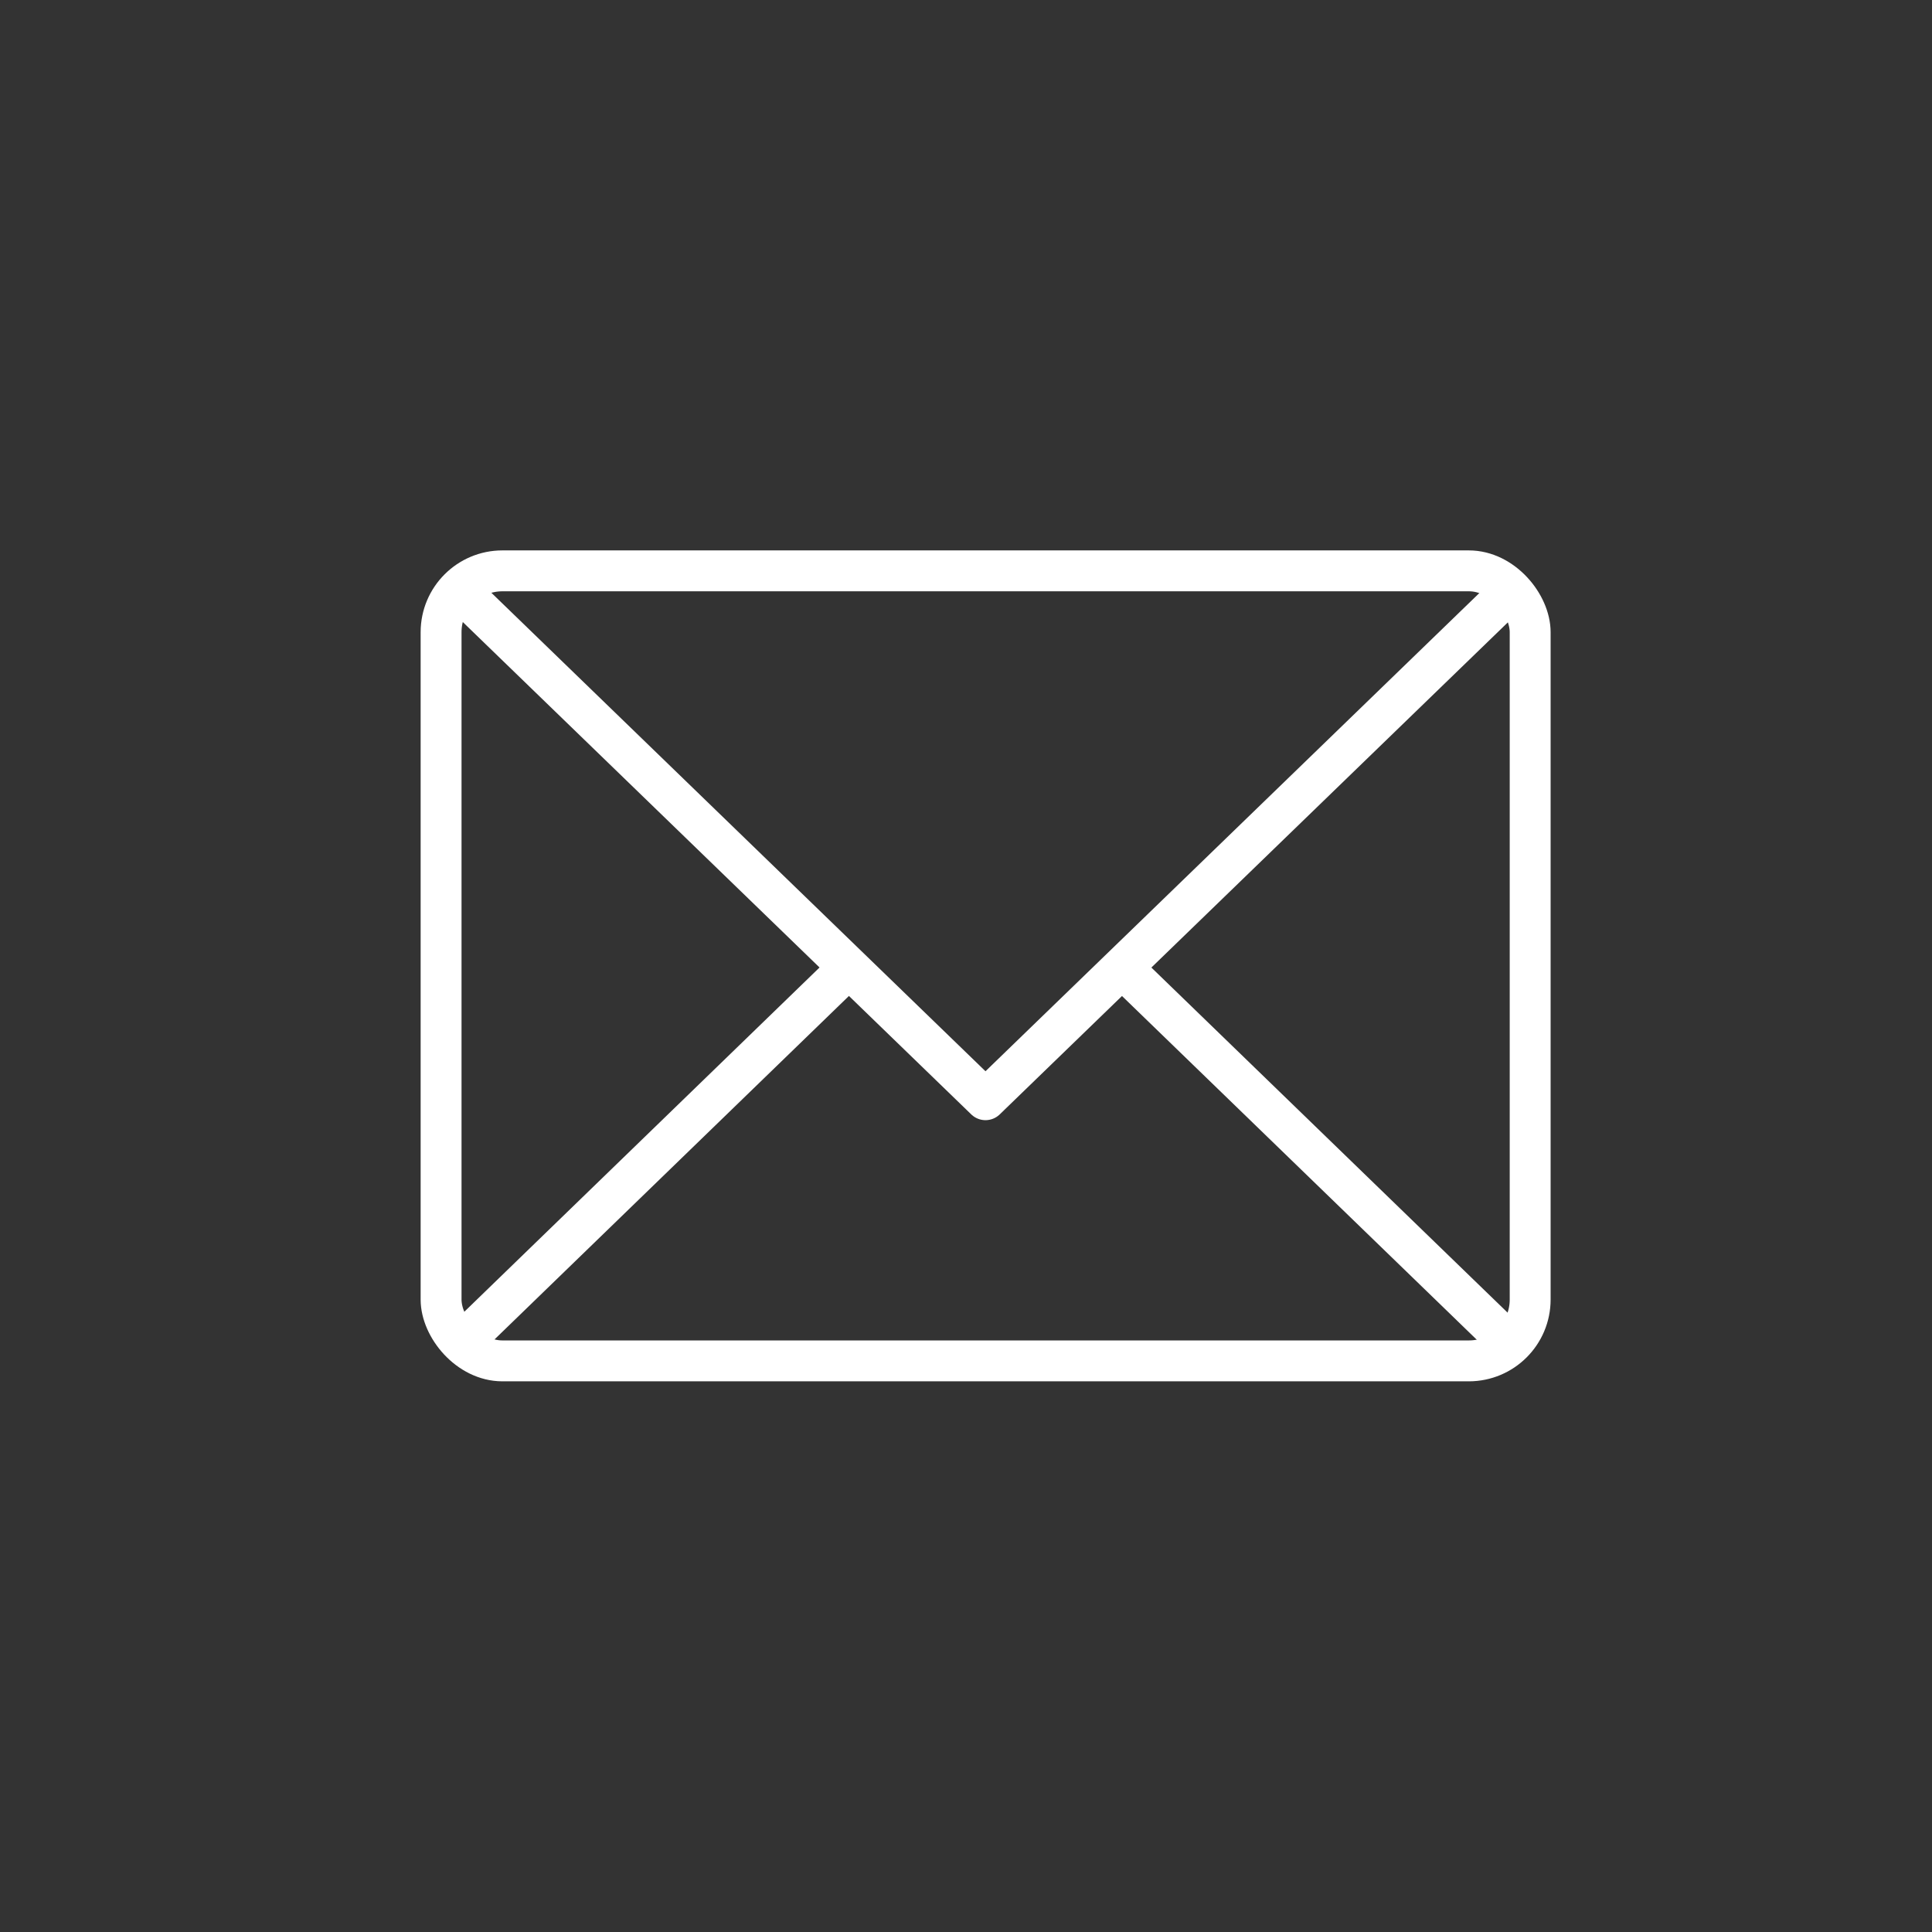
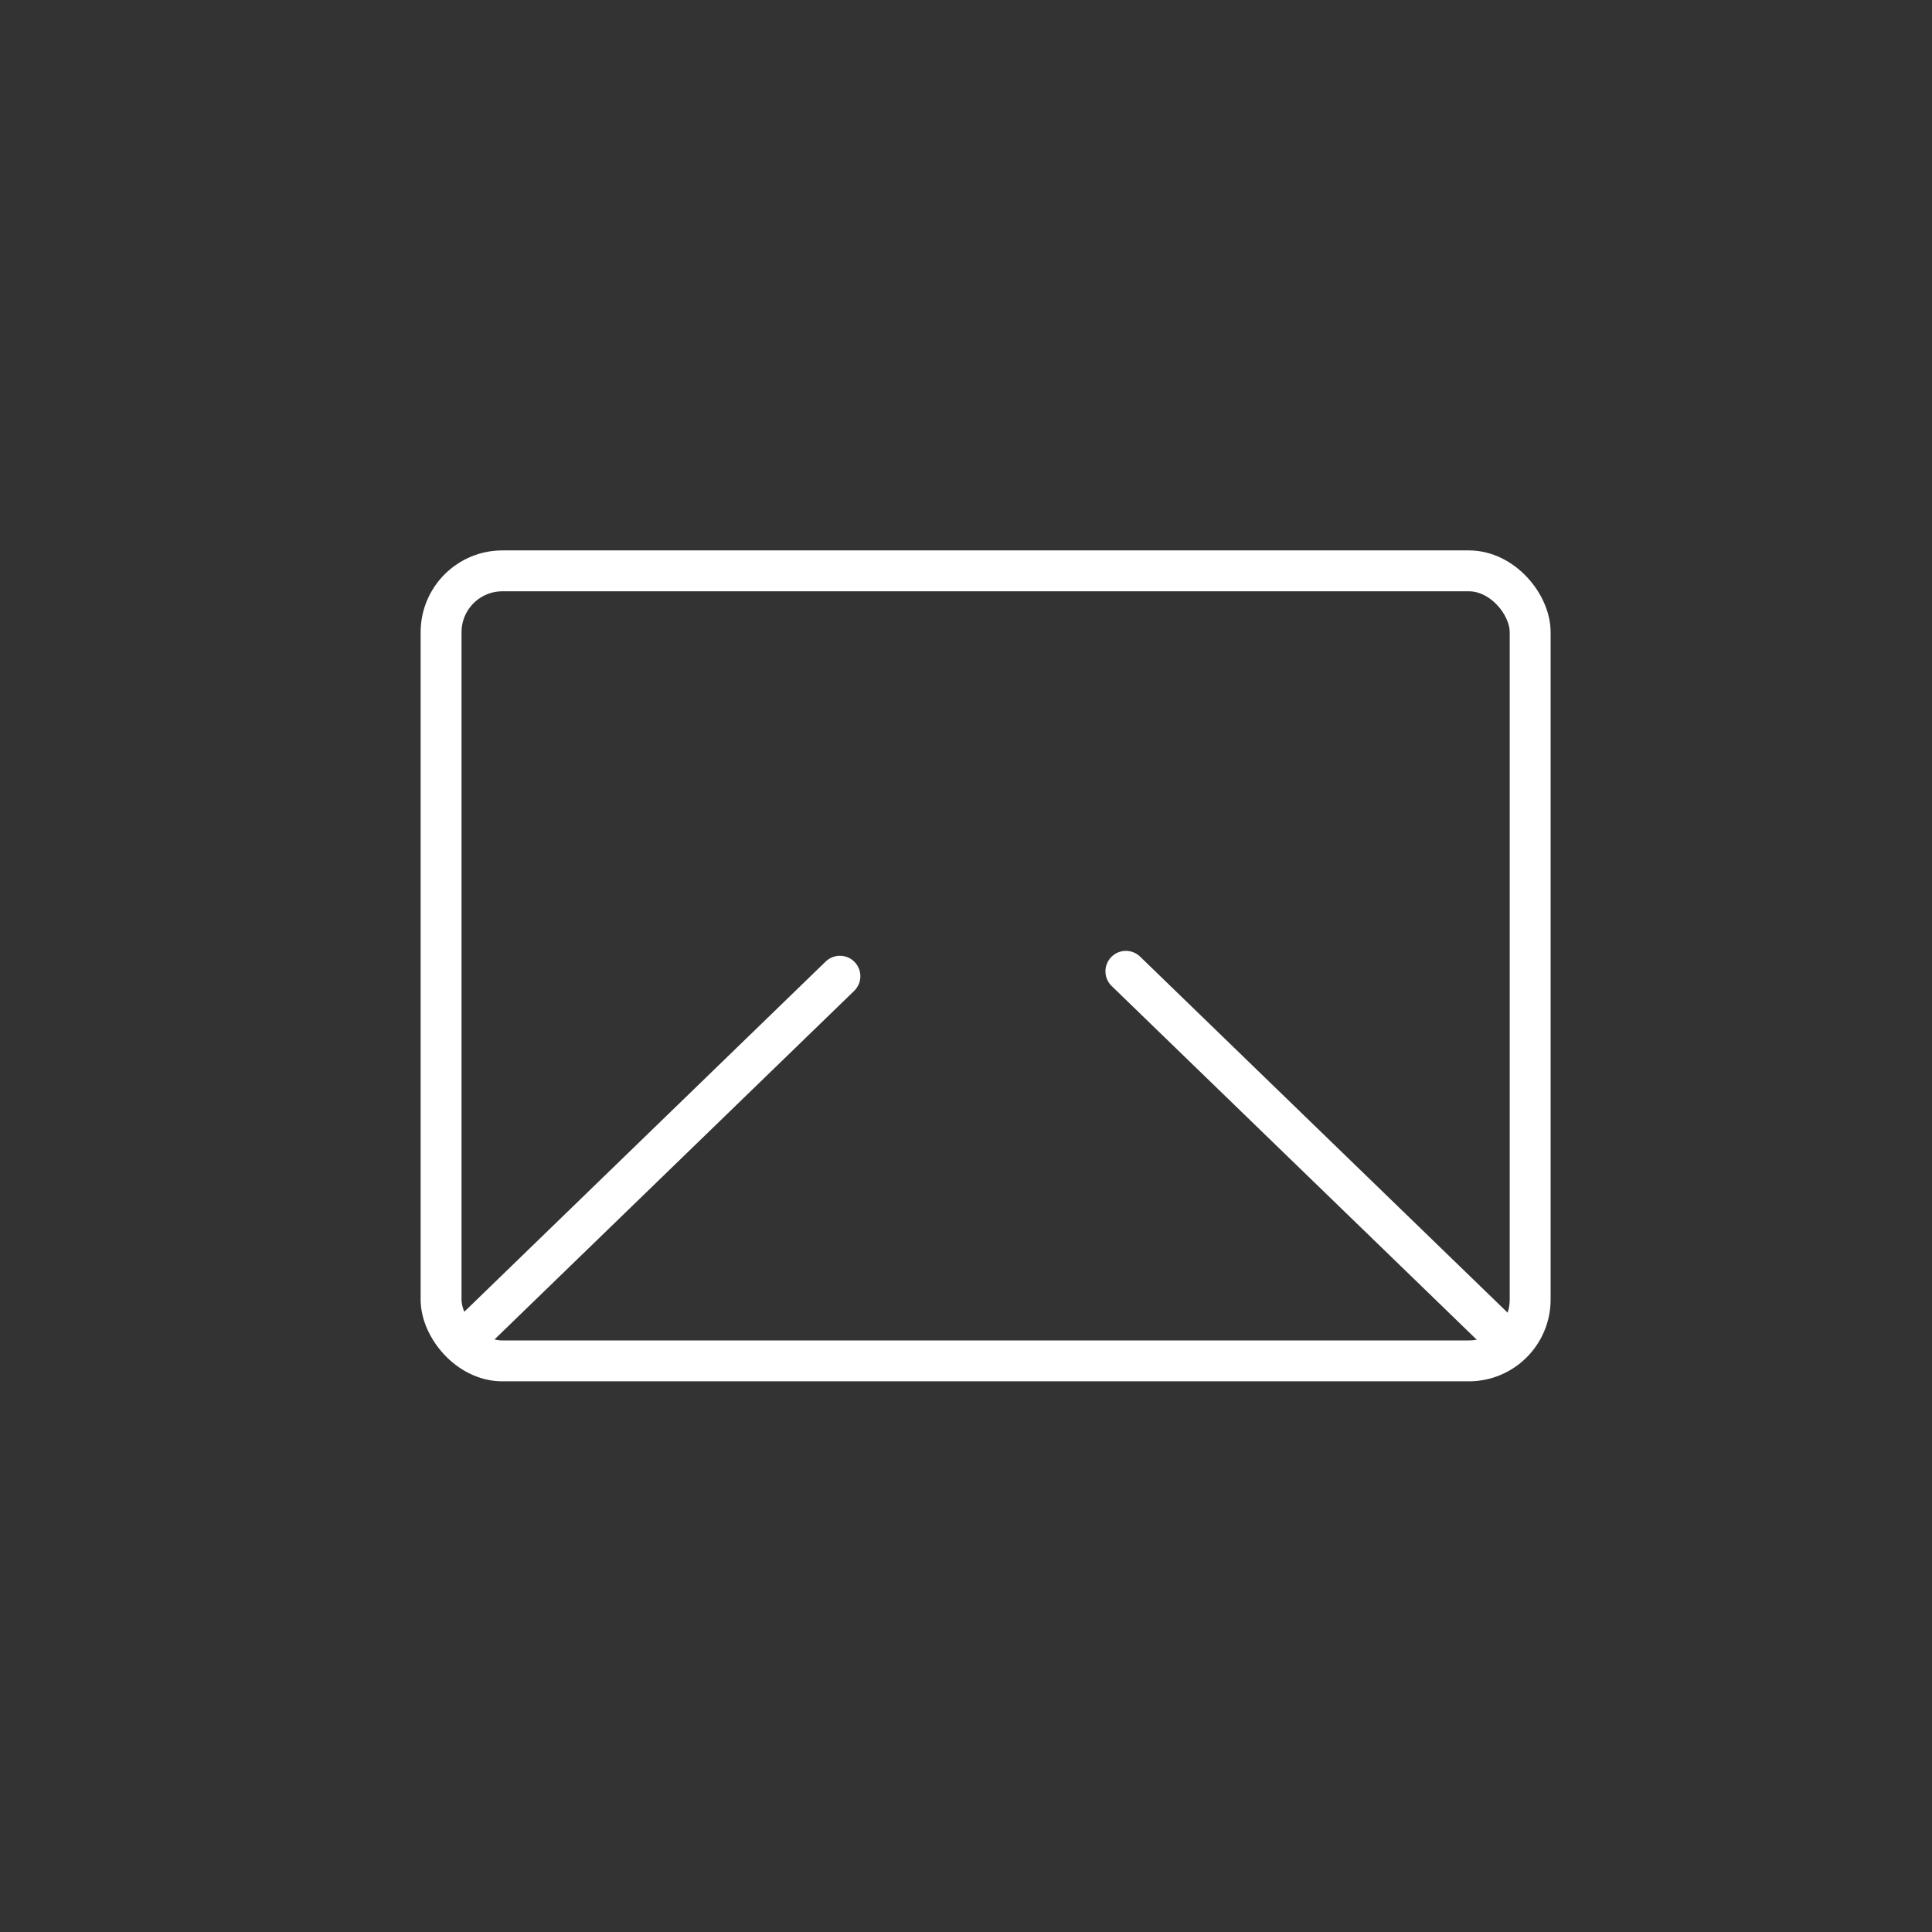
<svg xmlns="http://www.w3.org/2000/svg" id="Ebene_1" data-name="Ebene 1" viewBox="0 0 70.87 70.87">
  <rect x="0" y="0" width="70.87" height="70.87" fill="#333333" stroke="none" />
  <defs>
    <style>.cls-1,.cls-2{fill:none;stroke:#ffffff;stroke-width:1.5px;}.cls-1{stroke-miterlimit:10;}.cls-2{stroke-linecap:round;stroke-linejoin:round;}</style>
  </defs>
  <title>email</title>
  <rect class="cls-1" x="16.18" y="20.94" width="39.95" height="28.98" rx="2.25" ry="2.25" />
-   <polyline class="cls-2" points="55.09 22 36.15 40.34 17.21 22" />
  <line class="cls-2" x1="41.3" y1="35.63" x2="55.09" y2="48.99" />
  <line class="cls-2" x1="17.21" y1="48.99" x2="30.81" y2="35.81" />
</svg>